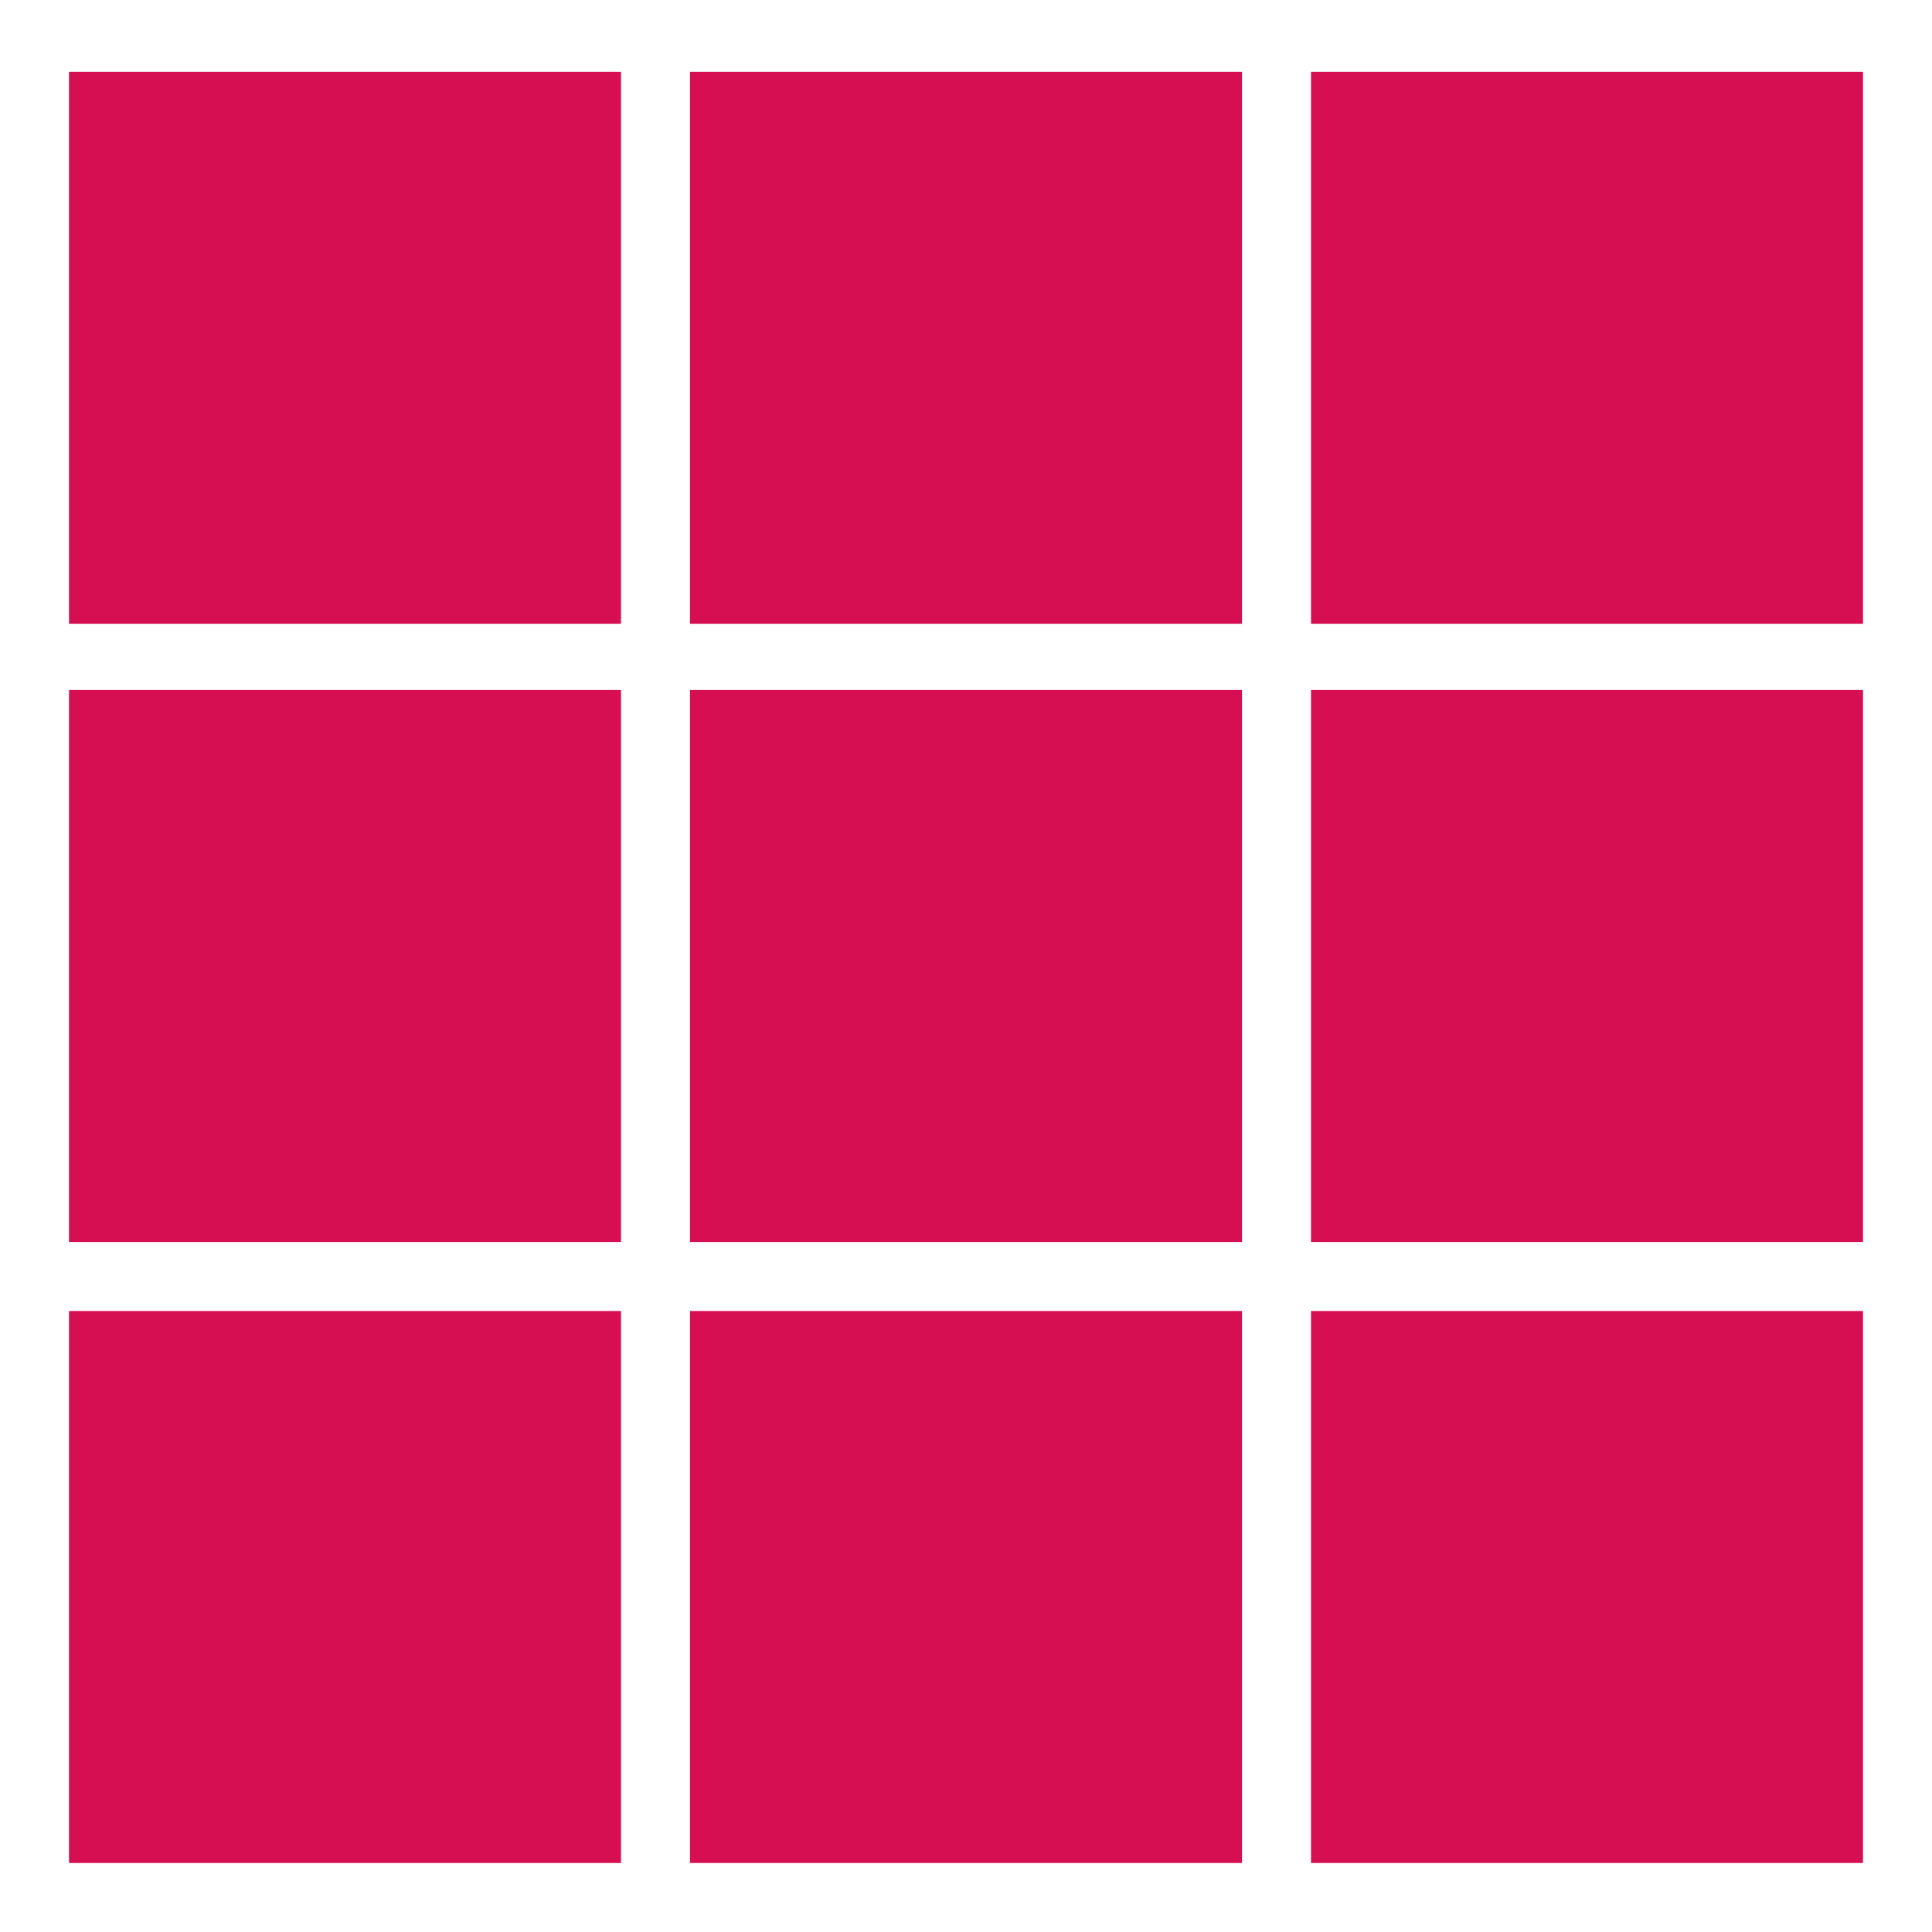
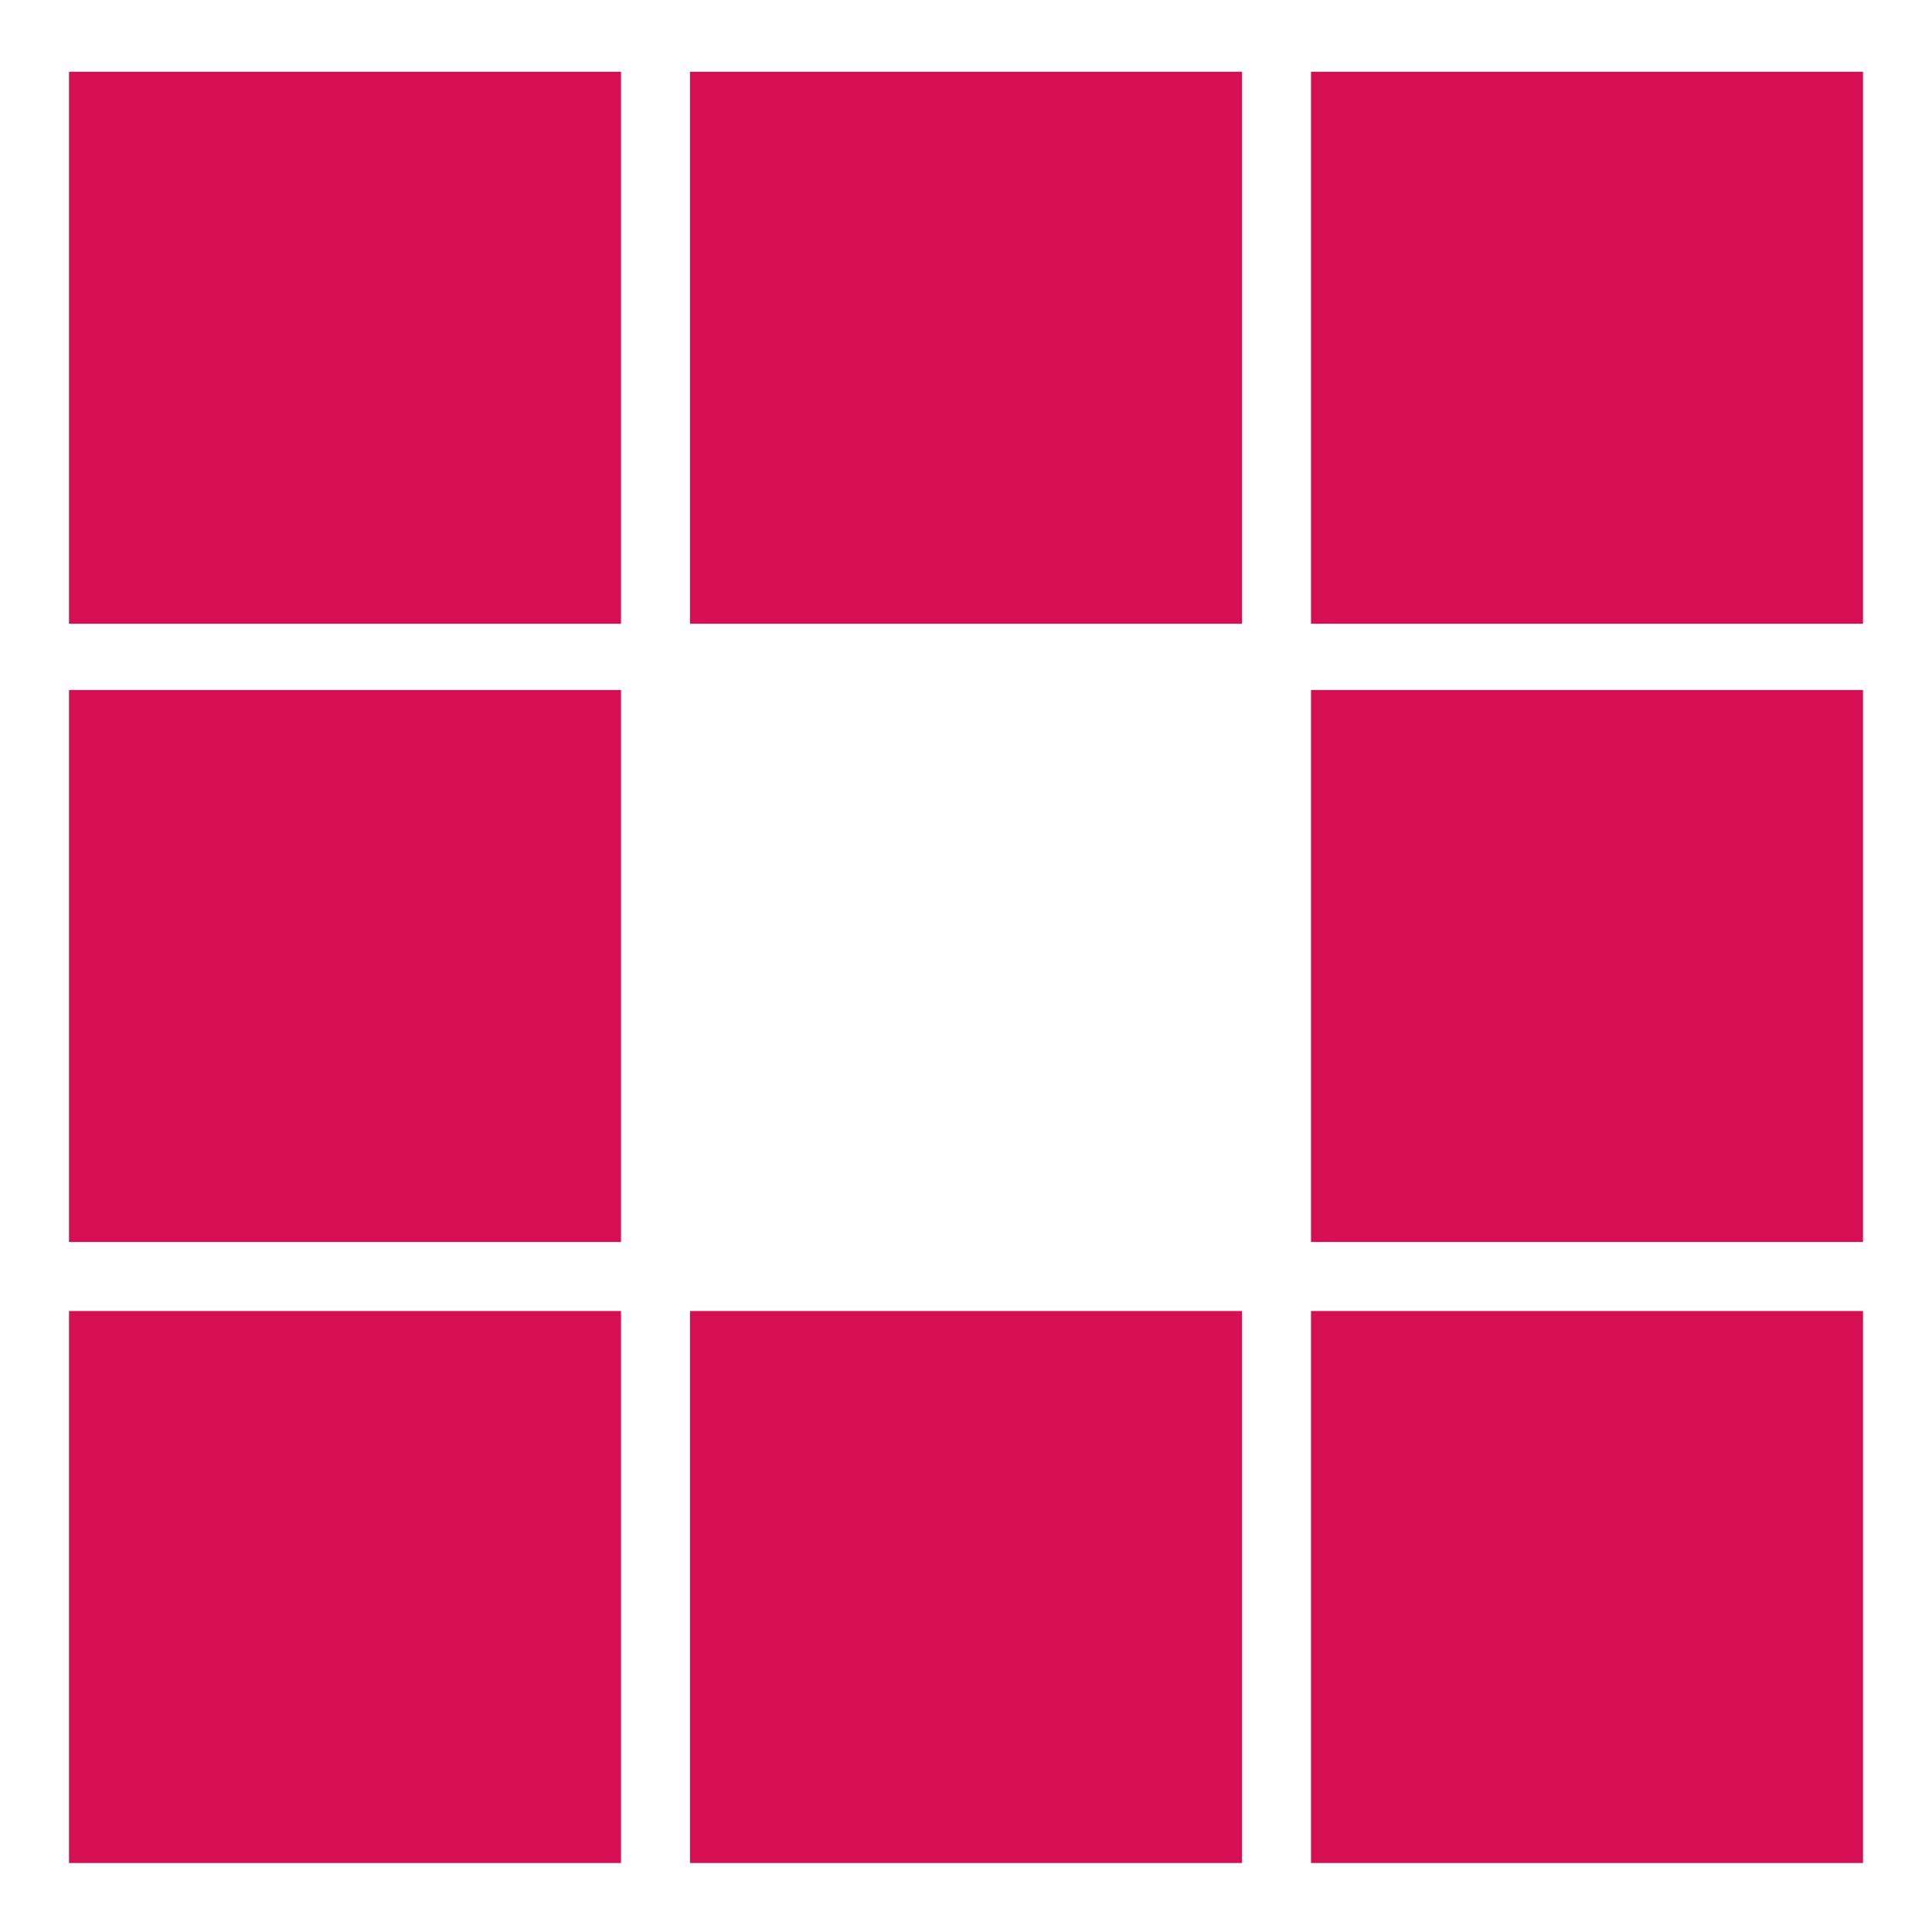
<svg xmlns="http://www.w3.org/2000/svg" version="1.1" id="Warstwa_1" x="0px" y="0px" viewBox="0 0 140 140" style="enable-background:new 0 0 140 140;" xml:space="preserve">
  <style type="text/css">
	.st0{fill:#D50F52;}
</style>
  <rect x="50" y="95" class="st0" width="40" height="40" />
  <rect x="95" y="95" class="st0" width="40" height="40" />
  <rect x="5" y="95" class="st0" width="40" height="40" />
-   <rect x="50" y="50" class="st0" width="40" height="40" />
  <rect x="95" y="50" class="st0" width="40" height="40" />
  <rect x="5" y="50" class="st0" width="40" height="40" />
  <rect x="50" y="5.2" class="st0" width="40" height="40" />
  <rect x="95" y="5.2" class="st0" width="40" height="40" />
  <rect x="5" y="5.2" class="st0" width="40" height="40" />
</svg>